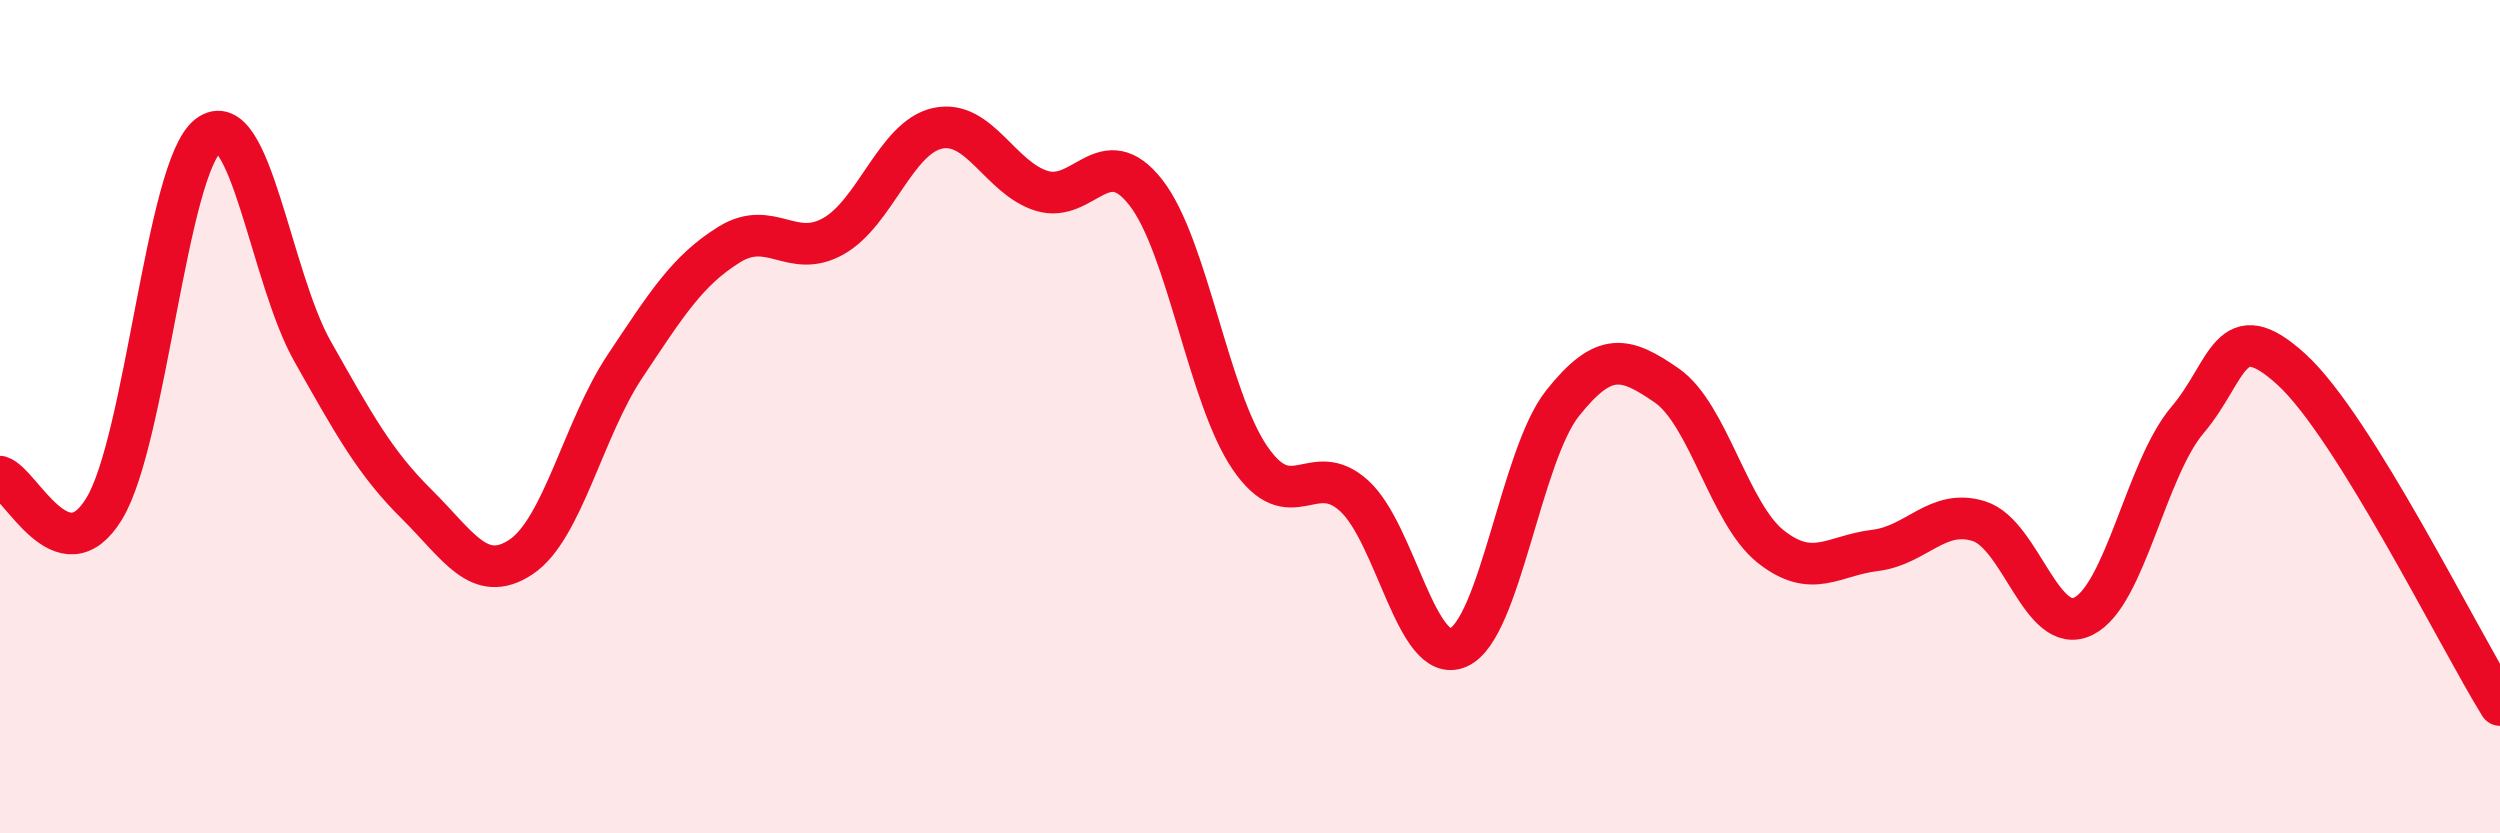
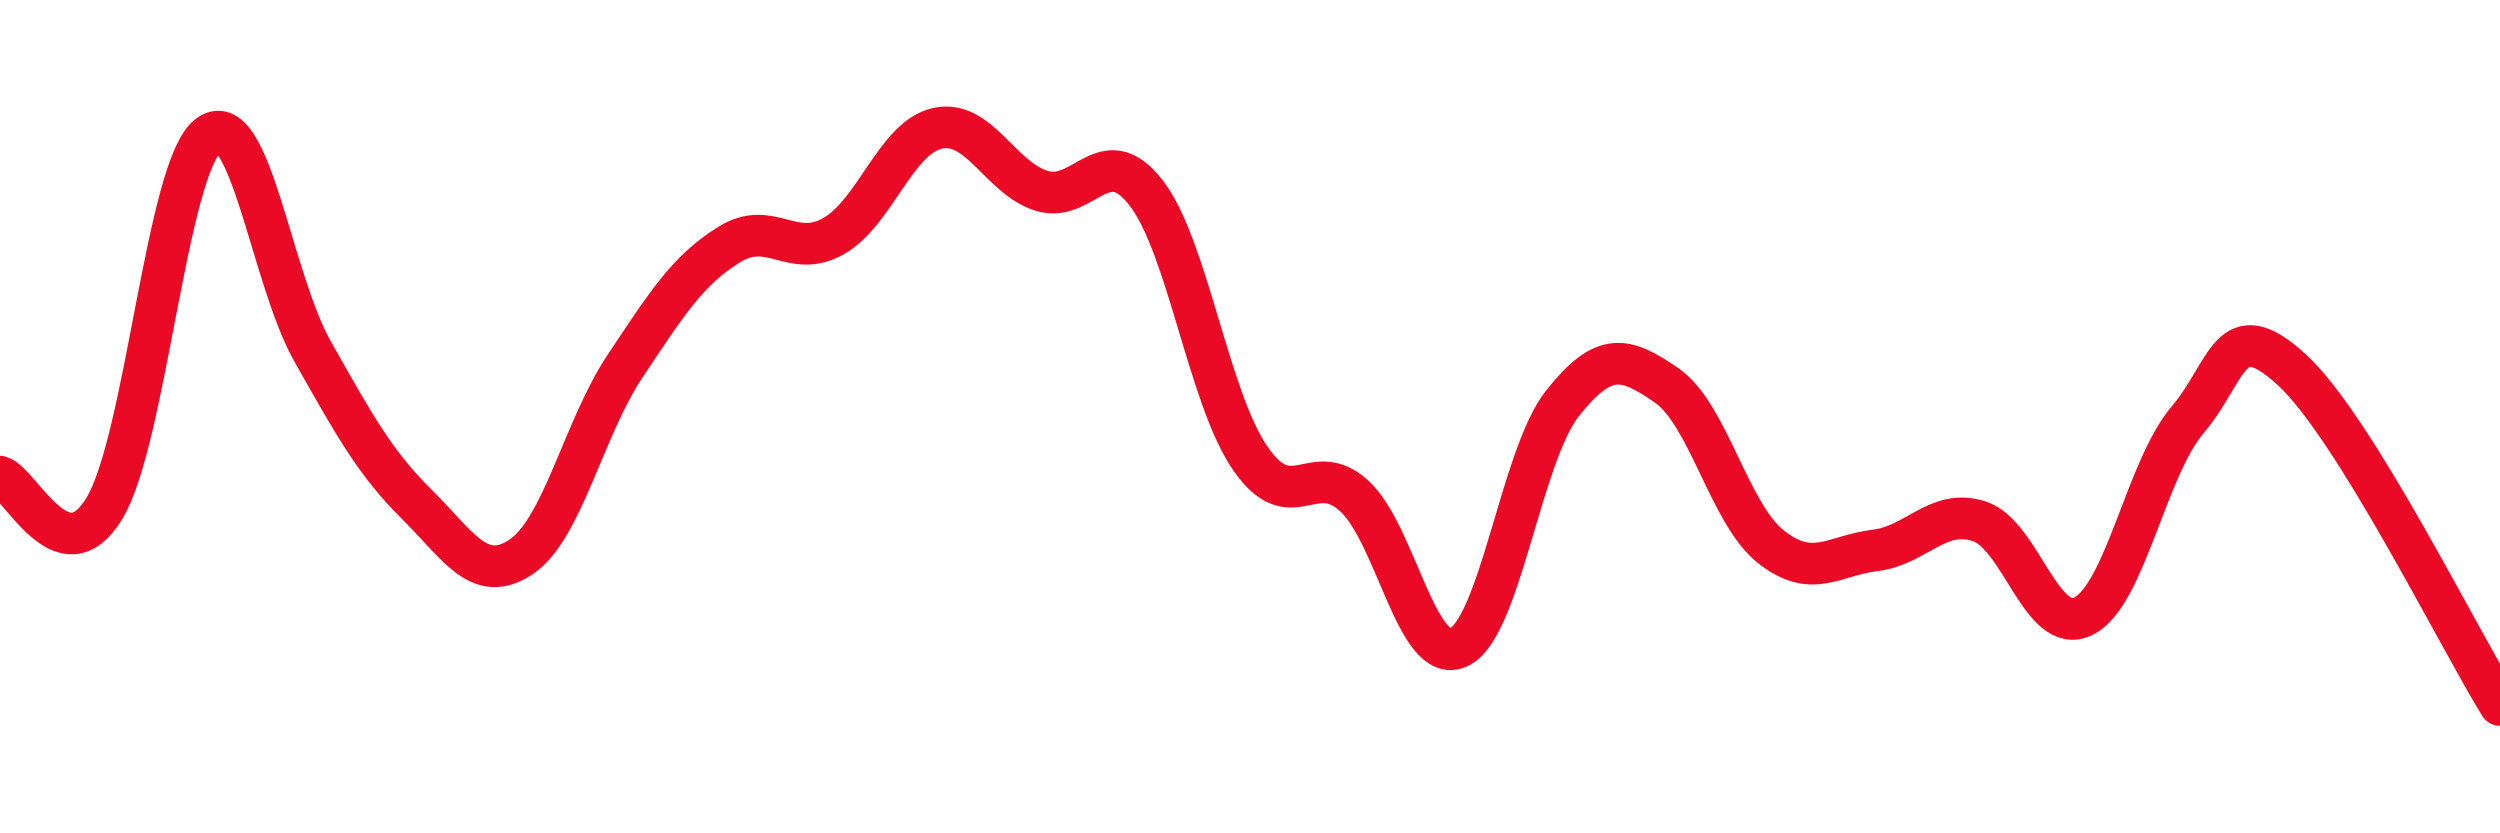
<svg xmlns="http://www.w3.org/2000/svg" width="60" height="20" viewBox="0 0 60 20">
-   <path d="M 0,11.44 C 0.5,11.59 1.5,13.85 2.5,12.21 C 3.5,10.57 4,4.01 5,3.25 C 6,2.49 6.5,6.66 7.5,8.43 C 8.5,10.2 9,11.11 10,12.1 C 11,13.09 11.5,14.03 12.5,13.37 C 13.5,12.71 14,10.29 15,8.79 C 16,7.29 16.5,6.49 17.5,5.87 C 18.5,5.25 19,6.23 20,5.67 C 21,5.11 21.5,3.3 22.5,3.08 C 23.5,2.86 24,4.27 25,4.58 C 26,4.89 26.5,3.34 27.5,4.62 C 28.5,5.9 29,9.53 30,10.99 C 31,12.45 31.5,10.99 32.5,11.9 C 33.5,12.81 34,15.98 35,15.54 C 36,15.1 36.5,10.94 37.5,9.68 C 38.5,8.42 39,8.56 40,9.25 C 41,9.94 41.5,12.33 42.5,13.12 C 43.5,13.91 44,13.33 45,13.21 C 46,13.09 46.5,12.19 47.5,12.51 C 48.5,12.83 49,15.28 50,14.79 C 51,14.3 51.5,11.26 52.5,10.08 C 53.5,8.9 53.5,7.5 55,8.87 C 56.5,10.24 59,15.31 60,16.92L60 20L0 20Z" fill="#EB0A25" opacity="0.1" stroke-linecap="round" stroke-linejoin="round" />
  <path d="M 0,11.44 C 0.5,11.59 1.5,13.85 2.5,12.21 C 3.5,10.57 4,4.01 5,3.25 C 6,2.49 6.5,6.66 7.5,8.43 C 8.5,10.2 9,11.11 10,12.1 C 11,13.09 11.5,14.03 12.5,13.37 C 13.5,12.71 14,10.29 15,8.79 C 16,7.29 16.5,6.49 17.5,5.87 C 18.5,5.25 19,6.23 20,5.67 C 21,5.11 21.5,3.3 22.5,3.08 C 23.5,2.86 24,4.27 25,4.58 C 26,4.89 26.5,3.34 27.5,4.62 C 28.5,5.9 29,9.53 30,10.99 C 31,12.45 31.5,10.99 32.5,11.9 C 33.5,12.81 34,15.98 35,15.54 C 36,15.1 36.5,10.94 37.5,9.68 C 38.5,8.42 39,8.56 40,9.25 C 41,9.94 41.5,12.33 42.5,13.12 C 43.5,13.91 44,13.33 45,13.21 C 46,13.09 46.5,12.19 47.5,12.51 C 48.5,12.83 49,15.28 50,14.79 C 51,14.3 51.5,11.26 52.5,10.08 C 53.5,8.9 53.5,7.5 55,8.87 C 56.5,10.24 59,15.31 60,16.92" stroke="#EB0A25" stroke-width="1" fill="none" stroke-linecap="round" stroke-linejoin="round" />
</svg>